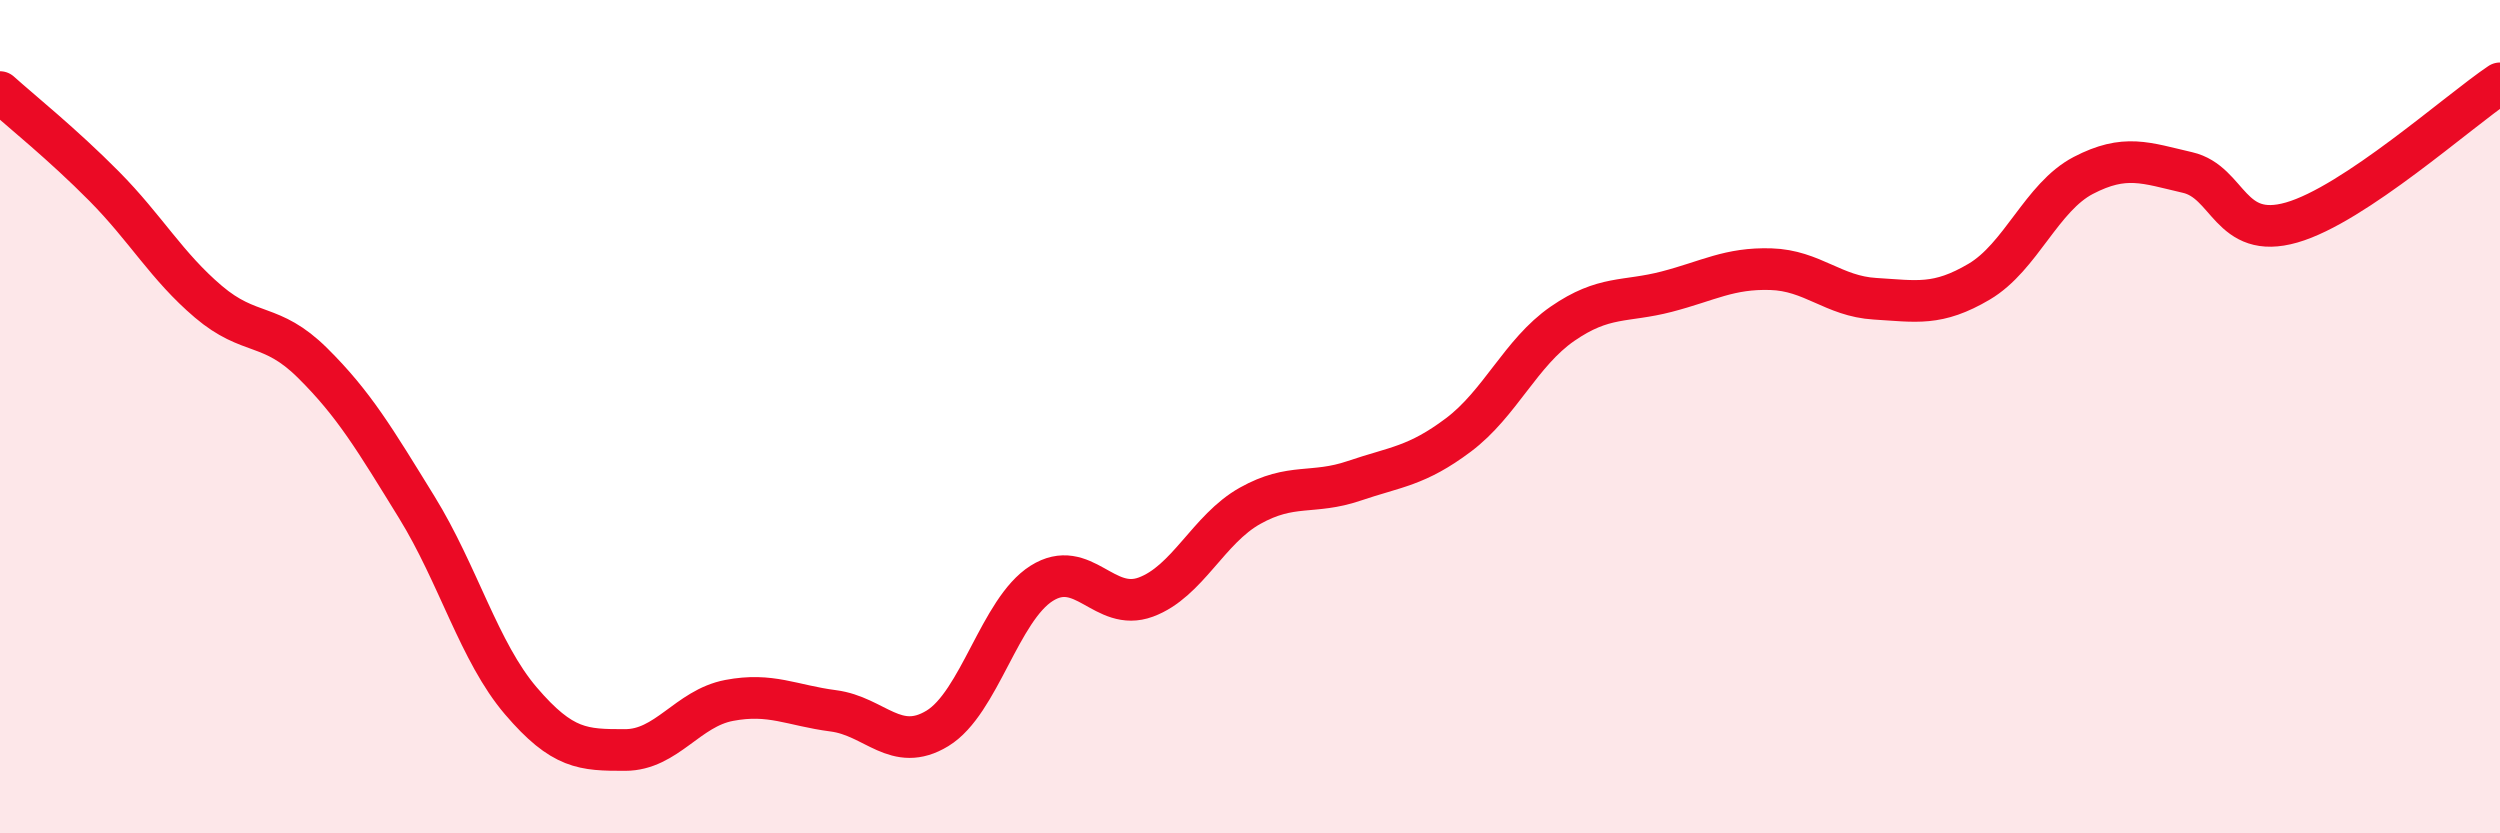
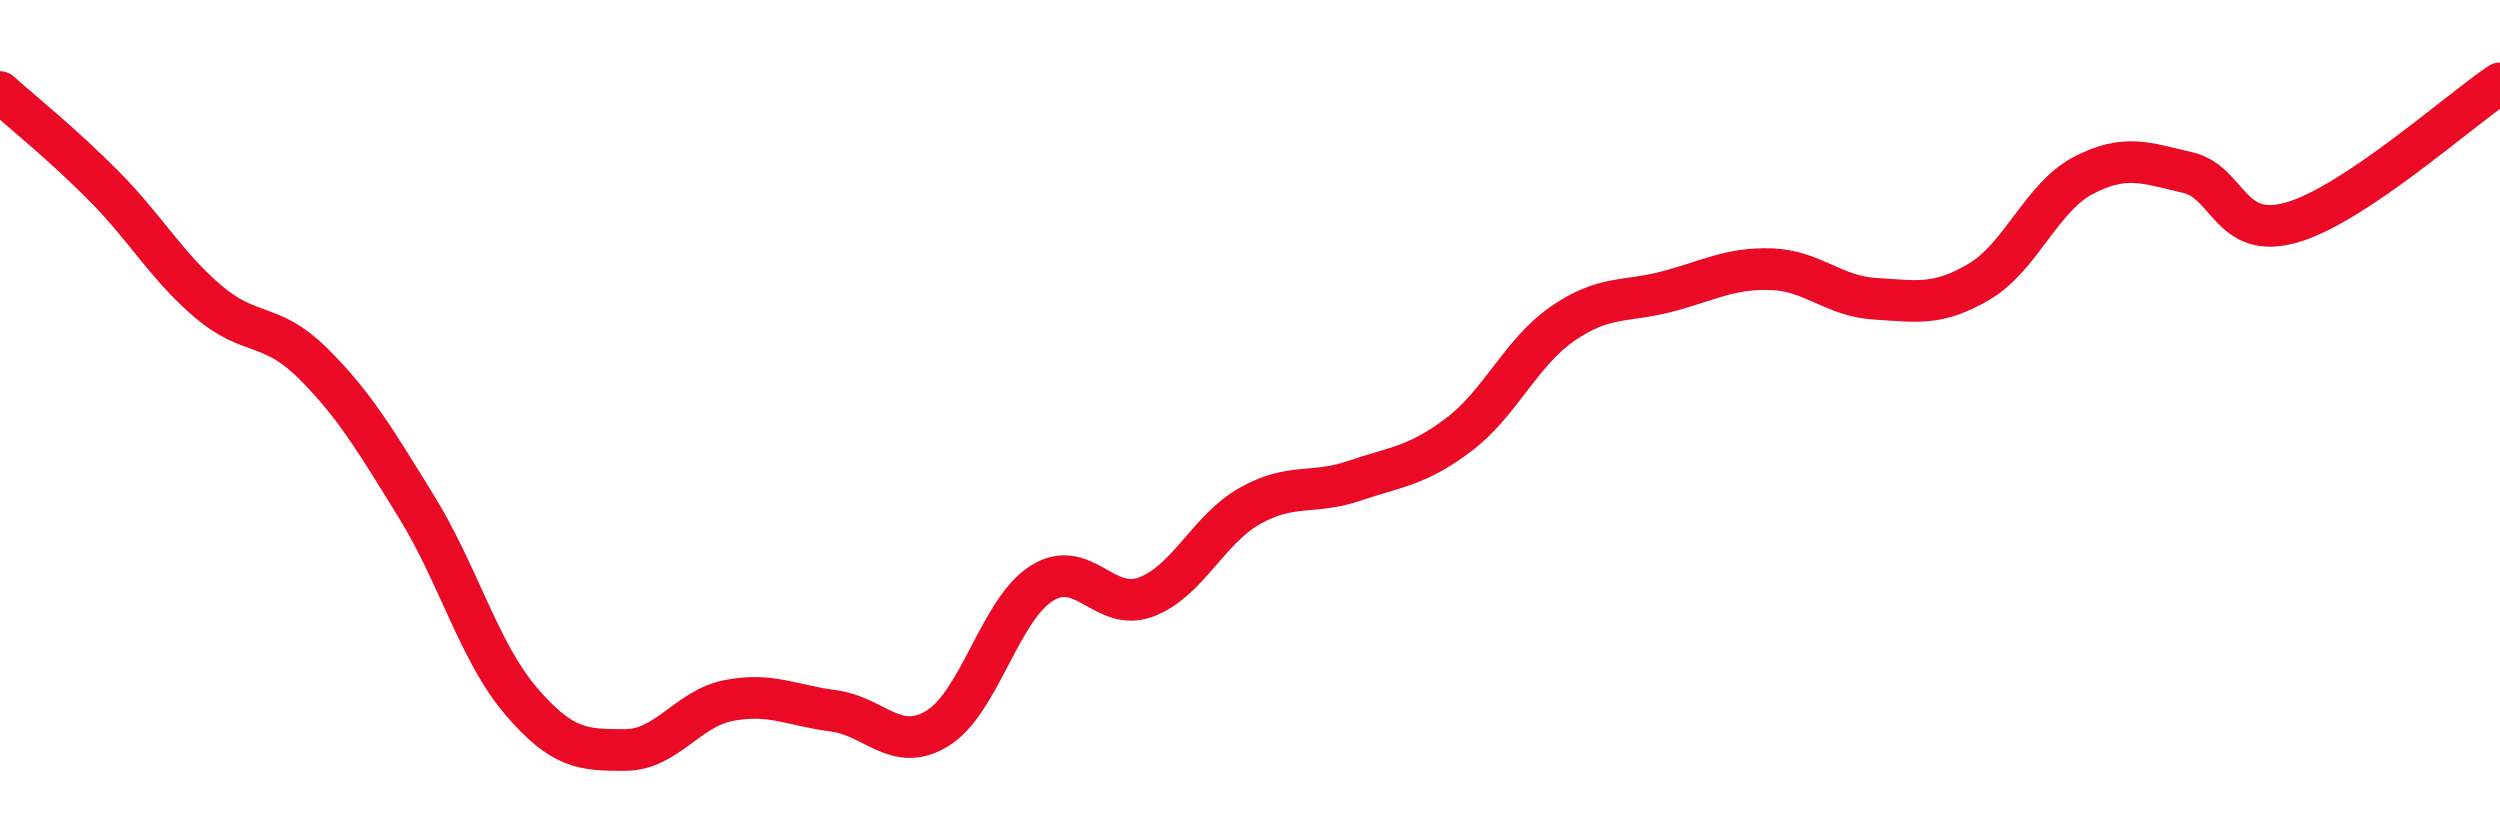
<svg xmlns="http://www.w3.org/2000/svg" width="60" height="20" viewBox="0 0 60 20">
-   <path d="M 0,2.21 C 0.5,2.66 1.5,3.46 2.5,4.47 C 3.5,5.48 4,6.39 5,7.24 C 6,8.09 6.5,7.72 7.5,8.71 C 8.5,9.7 9,10.55 10,12.17 C 11,13.79 11.5,15.65 12.5,16.82 C 13.5,17.99 14,18 15,18 C 16,18 16.5,17 17.5,16.81 C 18.5,16.62 19,16.93 20,17.06 C 21,17.19 21.5,18.09 22.5,17.48 C 23.5,16.87 24,14.63 25,14 C 26,13.37 26.5,14.7 27.5,14.33 C 28.5,13.96 29,12.7 30,12.14 C 31,11.58 31.5,11.88 32.5,11.54 C 33.5,11.2 34,11.19 35,10.44 C 36,9.69 36.5,8.46 37.5,7.77 C 38.5,7.08 39,7.26 40,7 C 41,6.74 41.5,6.43 42.5,6.46 C 43.5,6.49 44,7.11 45,7.17 C 46,7.23 46.5,7.35 47.5,6.76 C 48.5,6.17 49,4.73 50,4.21 C 51,3.69 51.5,3.91 52.5,4.14 C 53.5,4.37 53.5,5.77 55,5.34 C 56.5,4.91 59,2.67 60,2L60 20L0 20Z" fill="#EB0A25" opacity="0.1" stroke-linecap="round" stroke-linejoin="round" />
  <path d="M 0,2.21 C 0.5,2.66 1.5,3.46 2.5,4.47 C 3.5,5.48 4,6.39 5,7.24 C 6,8.09 6.5,7.72 7.5,8.71 C 8.5,9.7 9,10.55 10,12.17 C 11,13.79 11.5,15.65 12.5,16.82 C 13.5,17.99 14,18 15,18 C 16,18 16.5,17 17.5,16.81 C 18.5,16.62 19,16.93 20,17.06 C 21,17.19 21.5,18.09 22.5,17.48 C 23.5,16.87 24,14.63 25,14 C 26,13.37 26.5,14.7 27.5,14.33 C 28.5,13.96 29,12.7 30,12.14 C 31,11.58 31.5,11.88 32.5,11.54 C 33.5,11.2 34,11.19 35,10.44 C 36,9.69 36.5,8.46 37.5,7.77 C 38.5,7.08 39,7.26 40,7 C 41,6.74 41.5,6.43 42.5,6.46 C 43.5,6.49 44,7.11 45,7.17 C 46,7.23 46.5,7.35 47.5,6.76 C 48.5,6.17 49,4.73 50,4.21 C 51,3.69 51.5,3.91 52.5,4.14 C 53.5,4.37 53.5,5.77 55,5.34 C 56.5,4.91 59,2.67 60,2" stroke="#EB0A25" stroke-width="1" fill="none" stroke-linecap="round" stroke-linejoin="round" />
</svg>